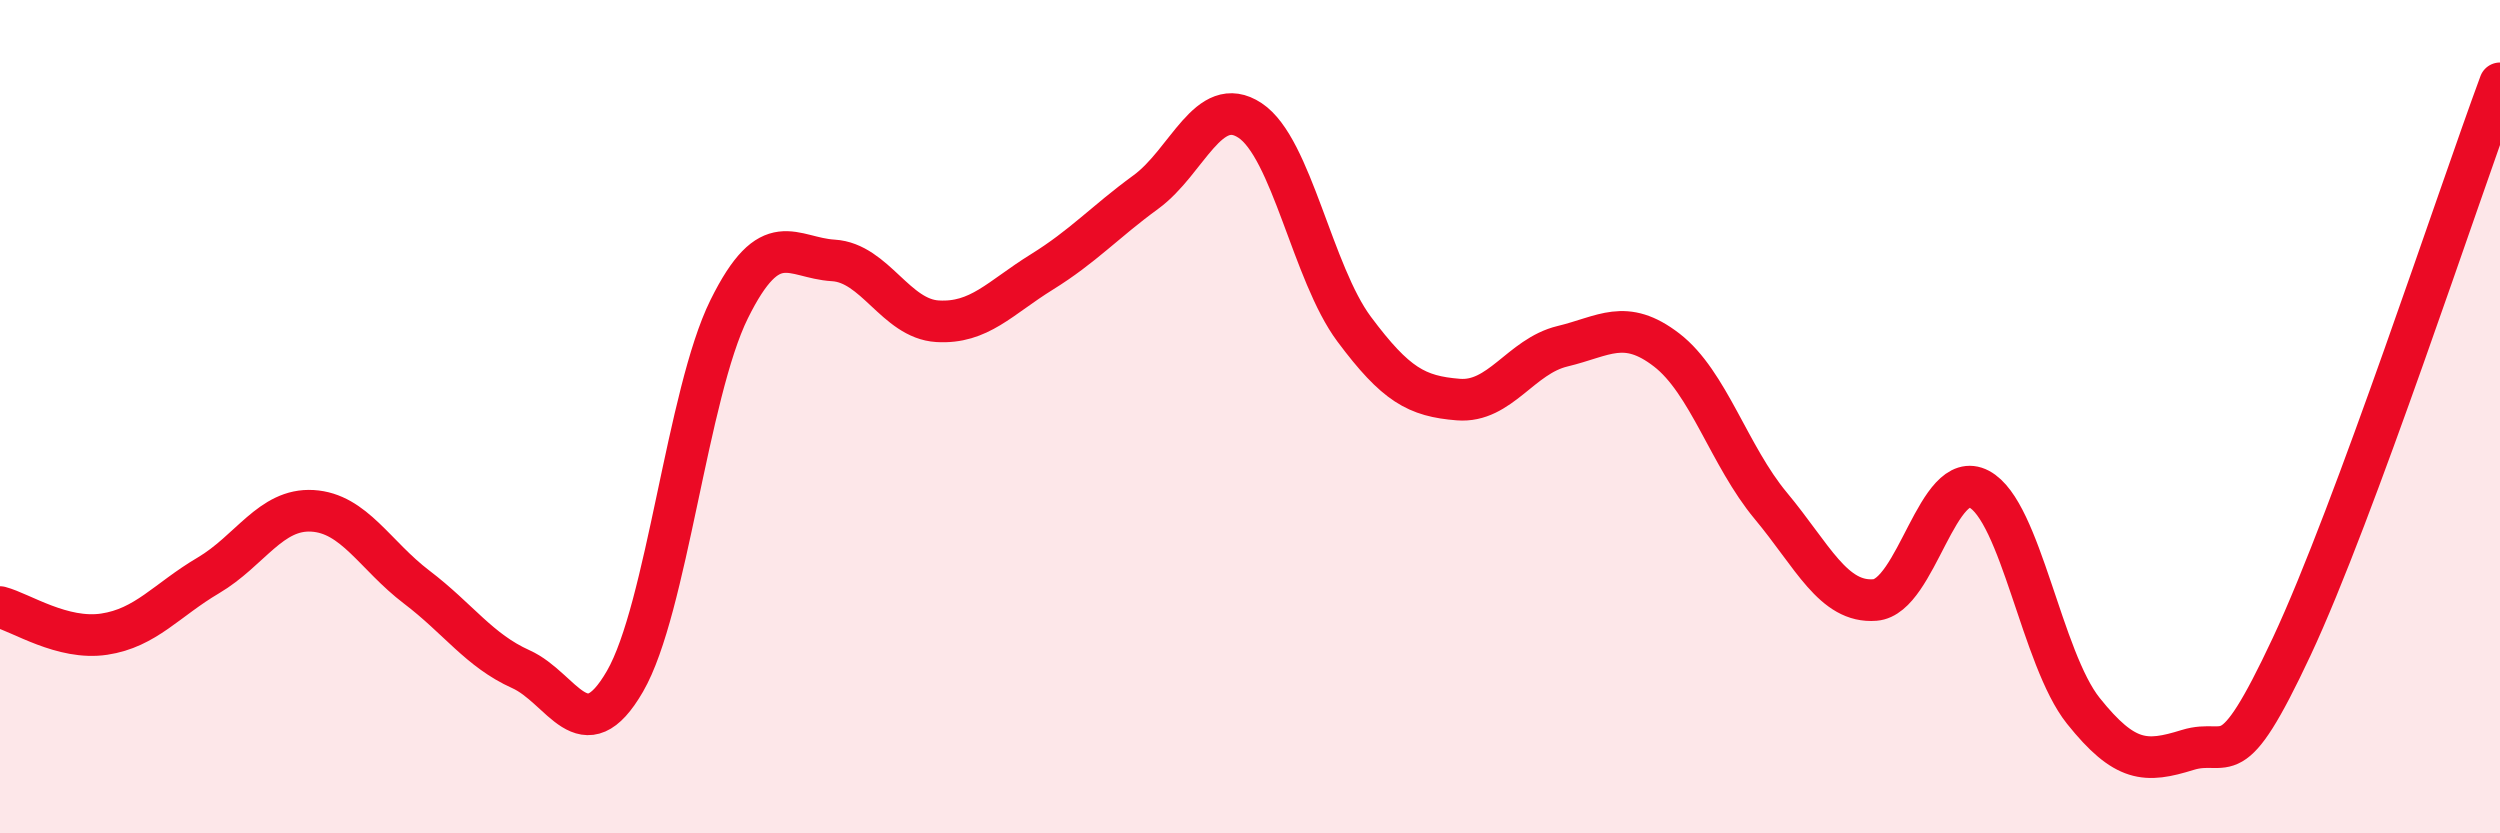
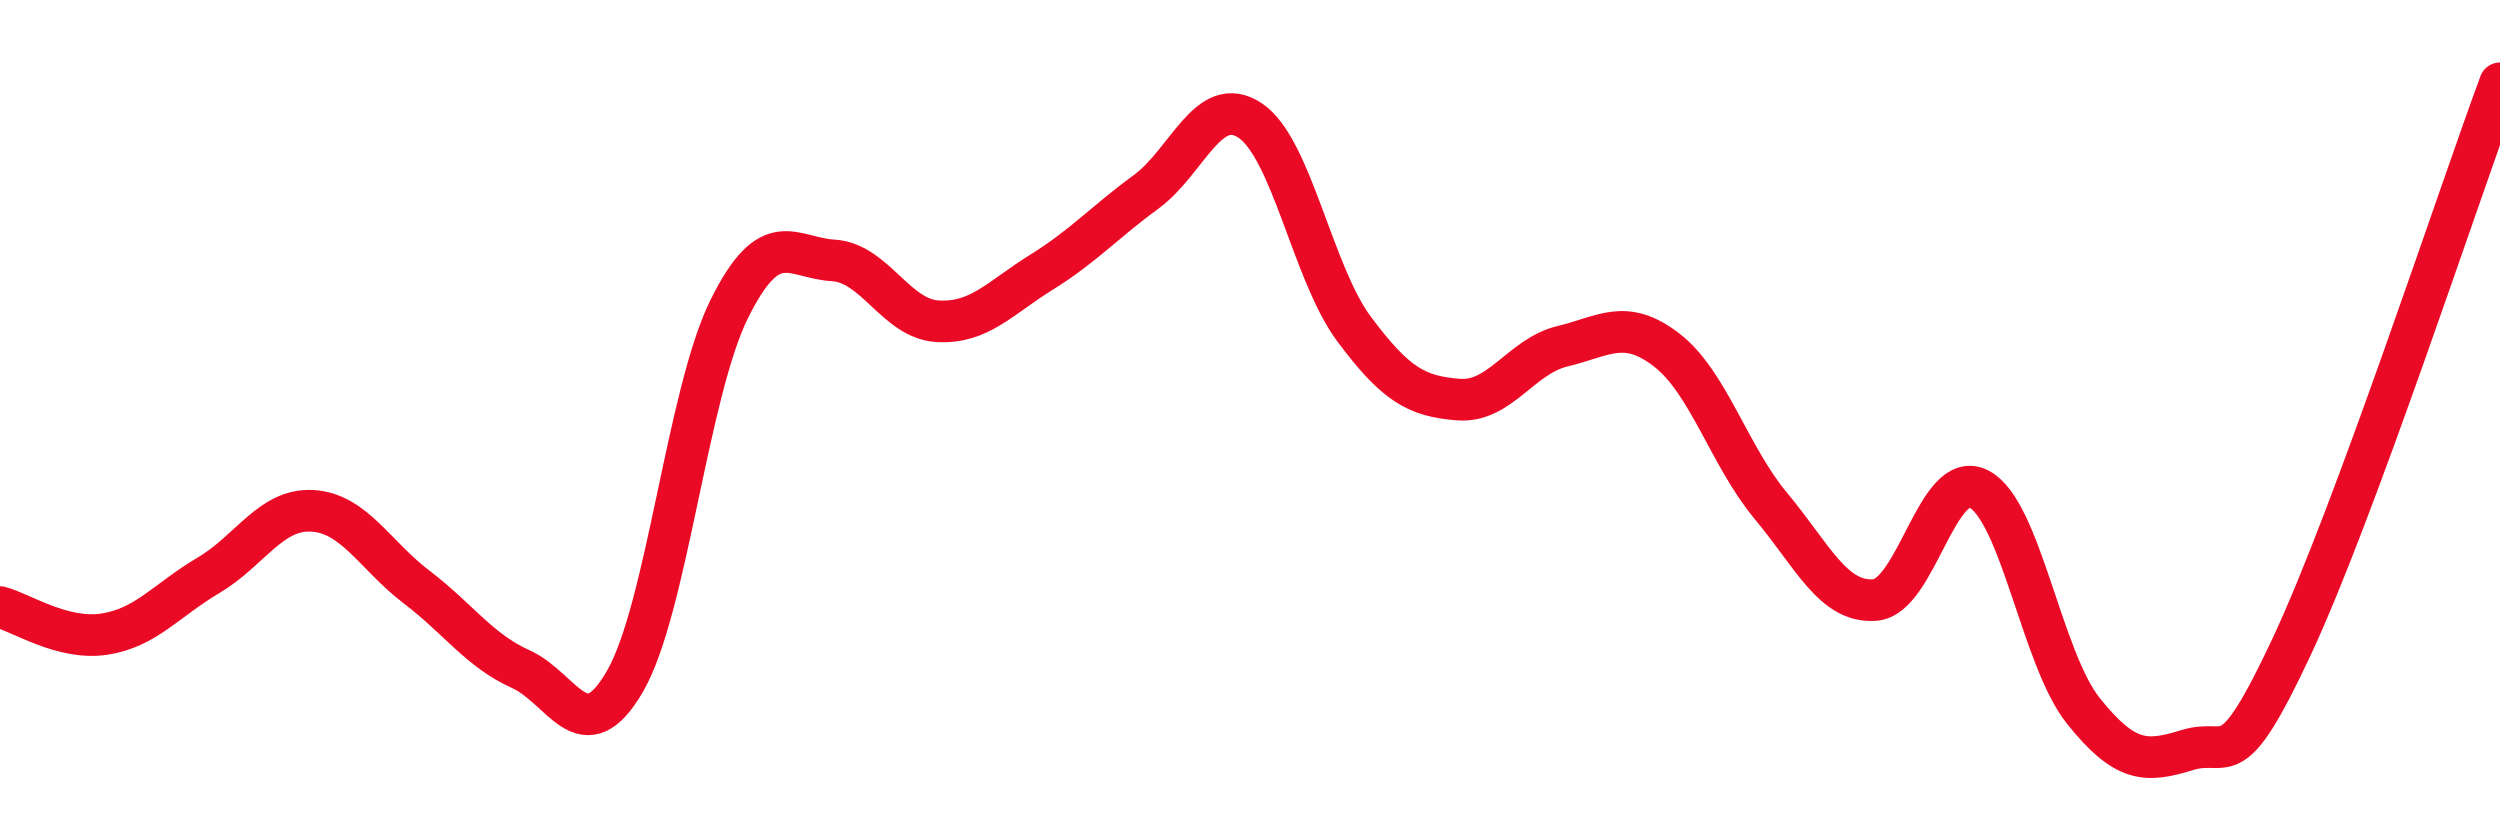
<svg xmlns="http://www.w3.org/2000/svg" width="60" height="20" viewBox="0 0 60 20">
-   <path d="M 0,14.57 C 0.5,14.7 1.5,15.37 2.5,15.22 C 3.5,15.07 4,14.4 5,13.81 C 6,13.22 6.5,12.2 7.5,12.26 C 8.5,12.32 9,13.33 10,14.09 C 11,14.85 11.5,15.61 12.5,16.06 C 13.5,16.51 14,18.08 15,16.35 C 16,14.62 16.5,9.44 17.5,7.42 C 18.5,5.4 19,6.19 20,6.25 C 21,6.31 21.5,7.65 22.5,7.71 C 23.5,7.77 24,7.15 25,6.53 C 26,5.91 26.5,5.34 27.5,4.61 C 28.5,3.88 29,2.23 30,2.89 C 31,3.55 31.5,6.56 32.5,7.9 C 33.5,9.24 34,9.51 35,9.59 C 36,9.67 36.5,8.55 37.5,8.31 C 38.5,8.07 39,7.63 40,8.4 C 41,9.17 41.5,10.94 42.5,12.14 C 43.5,13.34 44,14.48 45,14.4 C 46,14.32 46.5,11.21 47.5,11.74 C 48.5,12.27 49,15.81 50,17.06 C 51,18.31 51.5,18.31 52.5,18 C 53.5,17.69 53.5,18.72 55,15.52 C 56.5,12.32 59,4.7 60,2L60 20L0 20Z" fill="#EB0A25" opacity="0.1" stroke-linecap="round" stroke-linejoin="round" />
  <path d="M 0,14.57 C 0.5,14.7 1.5,15.37 2.5,15.22 C 3.5,15.07 4,14.4 5,13.81 C 6,13.22 6.5,12.2 7.5,12.26 C 8.5,12.32 9,13.33 10,14.09 C 11,14.85 11.5,15.61 12.5,16.06 C 13.5,16.51 14,18.08 15,16.35 C 16,14.62 16.5,9.44 17.5,7.42 C 18.5,5.4 19,6.19 20,6.25 C 21,6.31 21.5,7.65 22.5,7.71 C 23.5,7.77 24,7.15 25,6.53 C 26,5.91 26.5,5.34 27.5,4.61 C 28.5,3.88 29,2.23 30,2.89 C 31,3.55 31.5,6.56 32.5,7.9 C 33.5,9.24 34,9.51 35,9.59 C 36,9.67 36.5,8.55 37.5,8.31 C 38.5,8.07 39,7.63 40,8.4 C 41,9.17 41.5,10.94 42.5,12.14 C 43.5,13.34 44,14.48 45,14.4 C 46,14.32 46.5,11.21 47.5,11.74 C 48.5,12.27 49,15.81 50,17.06 C 51,18.31 51.5,18.31 52.5,18 C 53.5,17.69 53.5,18.72 55,15.52 C 56.5,12.32 59,4.7 60,2" stroke="#EB0A25" stroke-width="1" fill="none" stroke-linecap="round" stroke-linejoin="round" />
</svg>